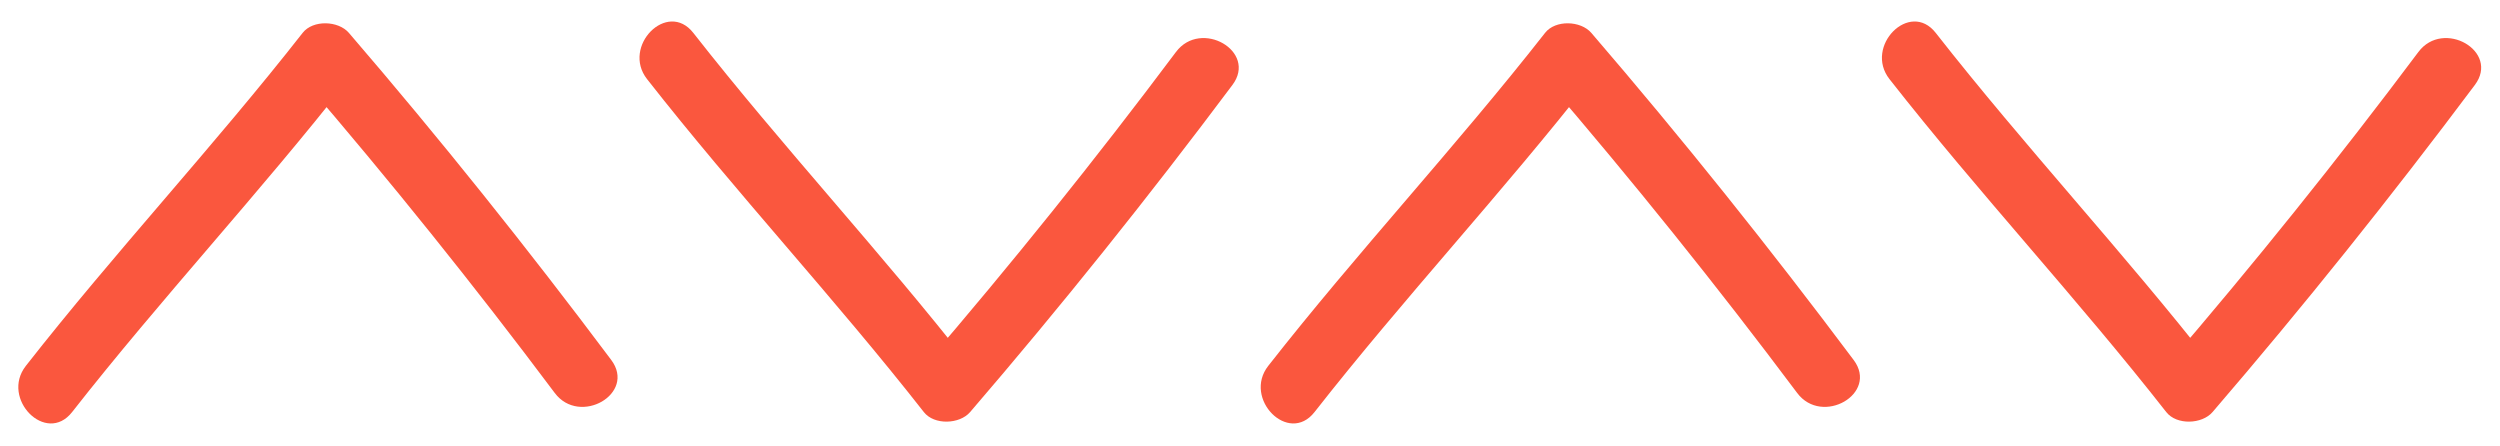
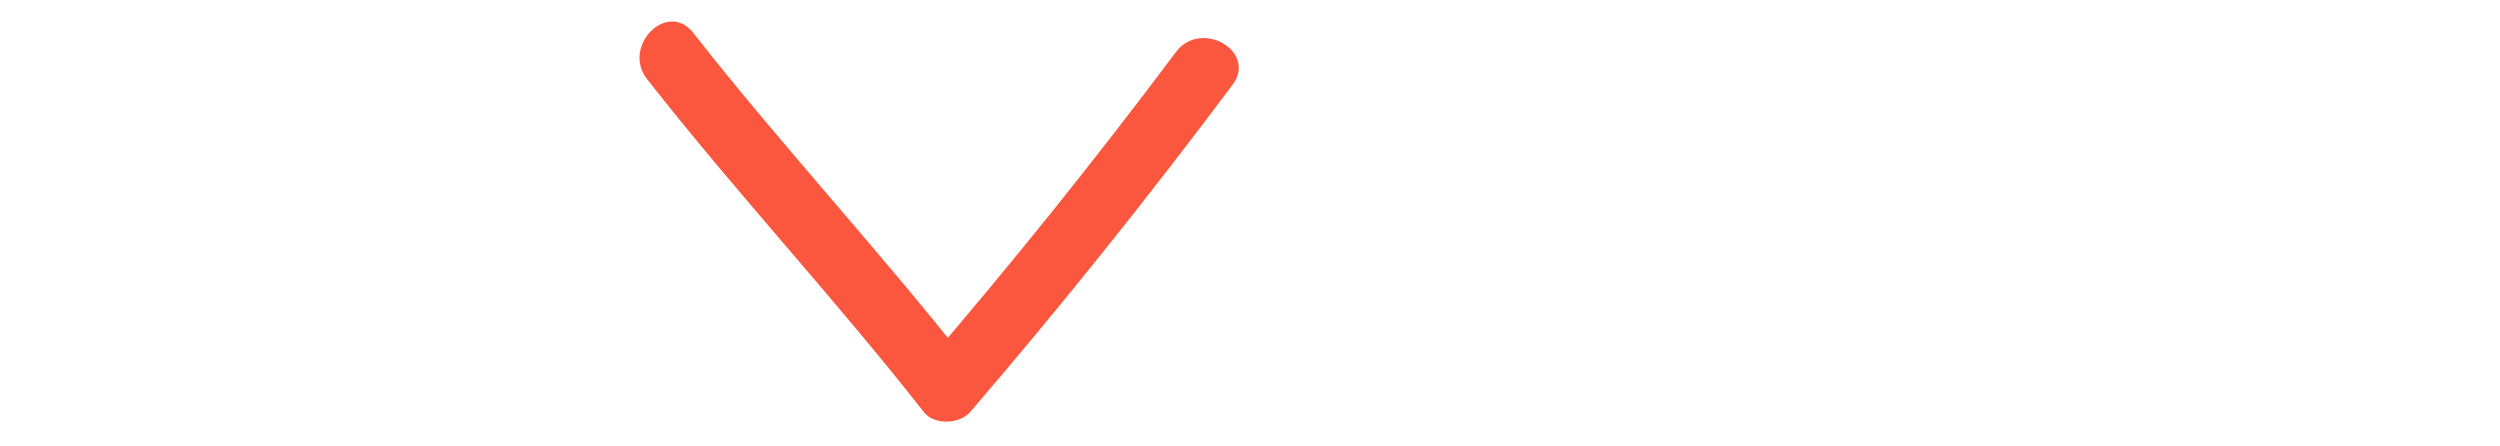
<svg xmlns="http://www.w3.org/2000/svg" fill="#000000" height="71" preserveAspectRatio="xMidYMid meet" version="1" viewBox="58.0 224.7 398.4 71.0" width="398.4" zoomAndPan="magnify">
  <g fill="#fa573e" id="change1_1">
-     <path d="M 69.488 290.371 C 83.68 272.258 99.406 255.418 113.598 237.305 C 111.145 237.305 108.688 237.305 106.23 237.305 C 120.168 253.508 133.594 270.219 146.406 287.324 C 150.379 292.629 159.43 287.438 155.406 282.062 C 142.059 264.246 128.117 246.812 113.598 229.938 C 111.914 227.98 107.879 227.832 106.23 229.938 C 92.039 248.051 76.312 264.891 62.121 283.004 C 58.031 288.227 65.355 295.648 69.488 290.371" fill="inherit" />
    <path d="M 161.113 237.305 C 175.309 255.418 191.035 272.258 205.227 290.371 C 206.879 292.48 210.922 292.316 212.594 290.371 C 227.113 273.496 241.055 256.062 254.398 238.242 C 258.422 232.875 249.379 227.676 245.402 232.984 C 232.59 250.09 219.164 266.801 205.227 283.004 C 207.684 283.004 210.141 283.004 212.594 283.004 C 198.402 264.891 182.676 248.051 168.484 229.938 C 164.352 224.66 157.023 232.082 161.113 237.305" fill="inherit" />
-     <path d="M 267.48 290.371 C 281.672 272.258 297.398 255.418 311.59 237.305 C 309.133 237.305 306.68 237.305 304.223 237.305 C 318.16 253.508 331.586 270.219 344.398 287.324 C 348.371 292.629 357.422 287.438 353.395 282.062 C 340.051 264.246 326.109 246.812 311.59 229.938 C 309.906 227.98 305.871 227.832 304.223 229.938 C 290.031 248.051 274.305 264.891 260.109 283.004 C 256.02 288.227 263.348 295.648 267.48 290.371" fill="inherit" />
-     <path d="M 359.105 237.305 C 373.301 255.418 389.027 272.258 403.219 290.371 C 404.871 292.48 408.91 292.316 410.586 290.371 C 425.105 273.492 439.047 256.062 452.391 238.242 C 456.414 232.875 447.371 227.676 443.395 232.984 C 430.582 250.09 417.156 266.801 403.219 283.004 C 405.676 283.004 408.129 283.004 410.586 283.004 C 396.395 264.891 380.664 248.051 366.477 229.938 C 362.344 224.66 355.016 232.082 359.105 237.305" fill="inherit" />
  </g>
</svg>